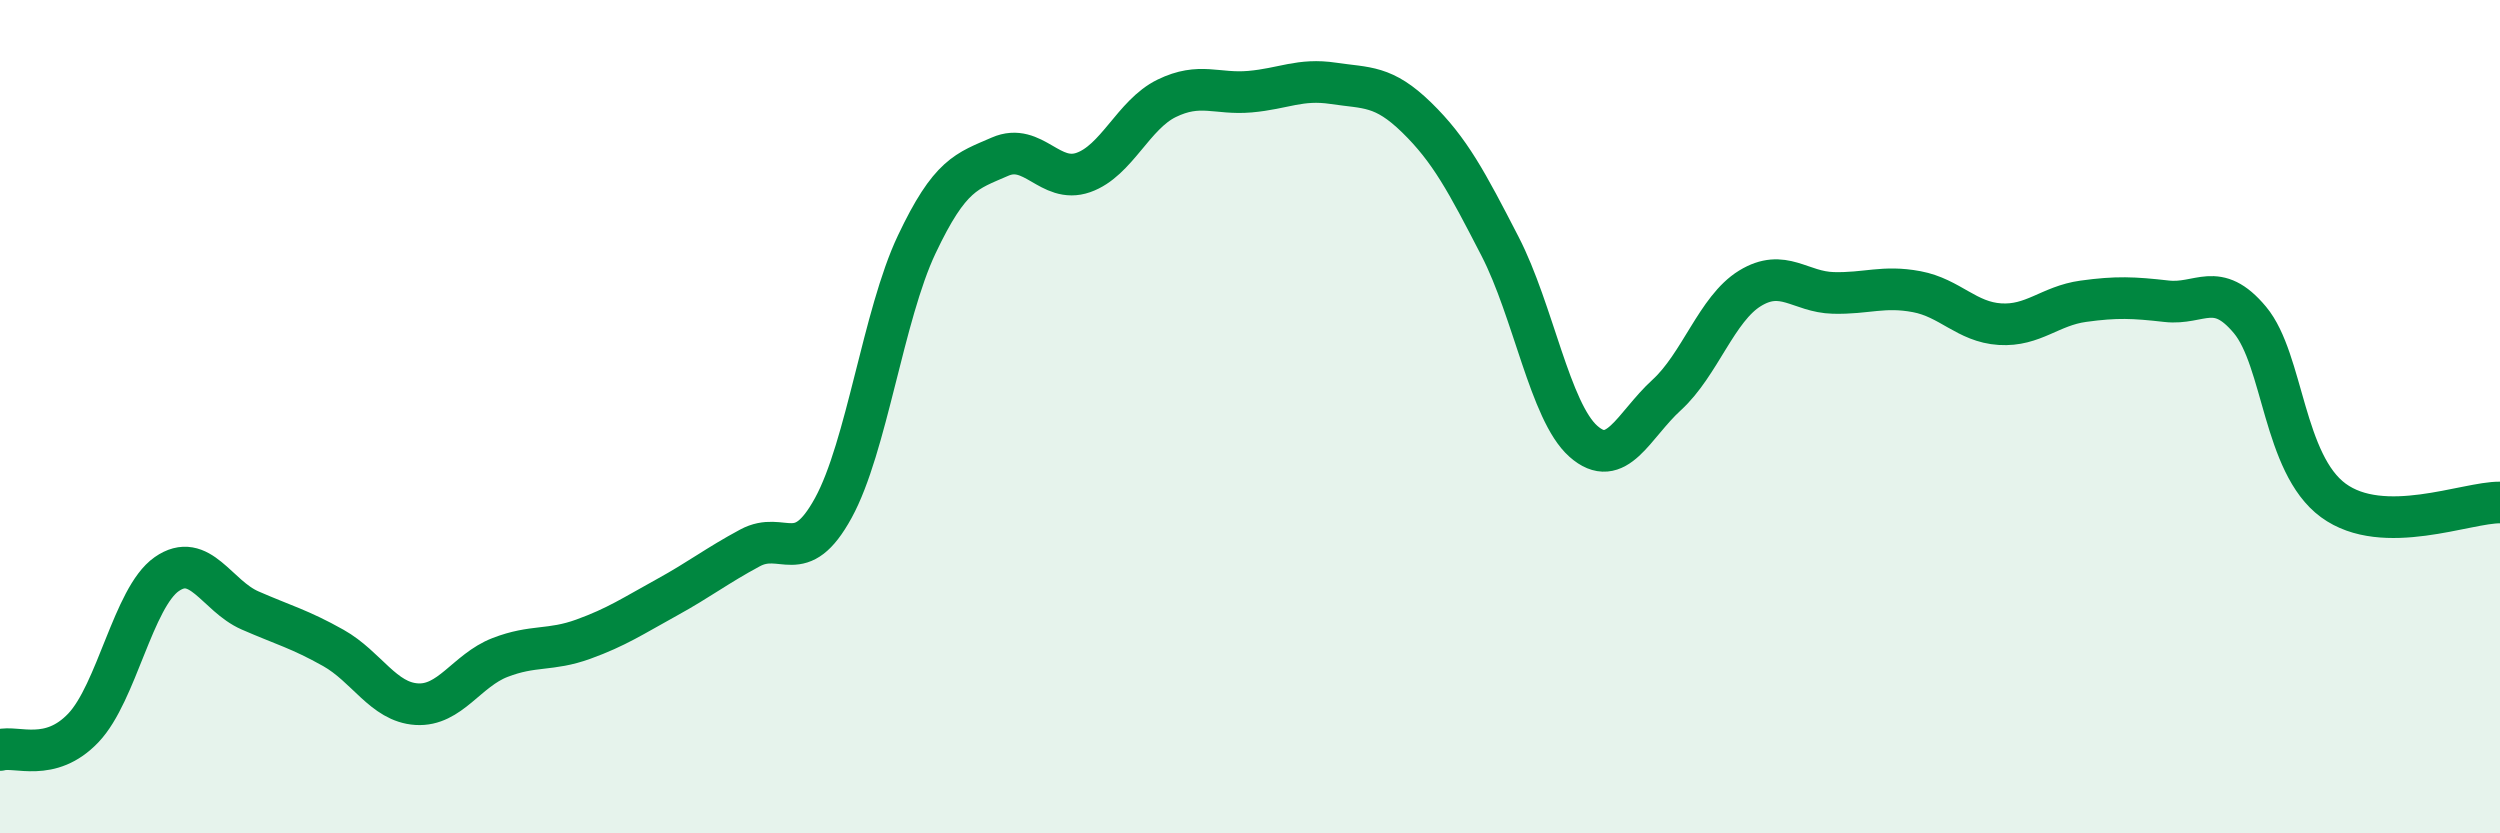
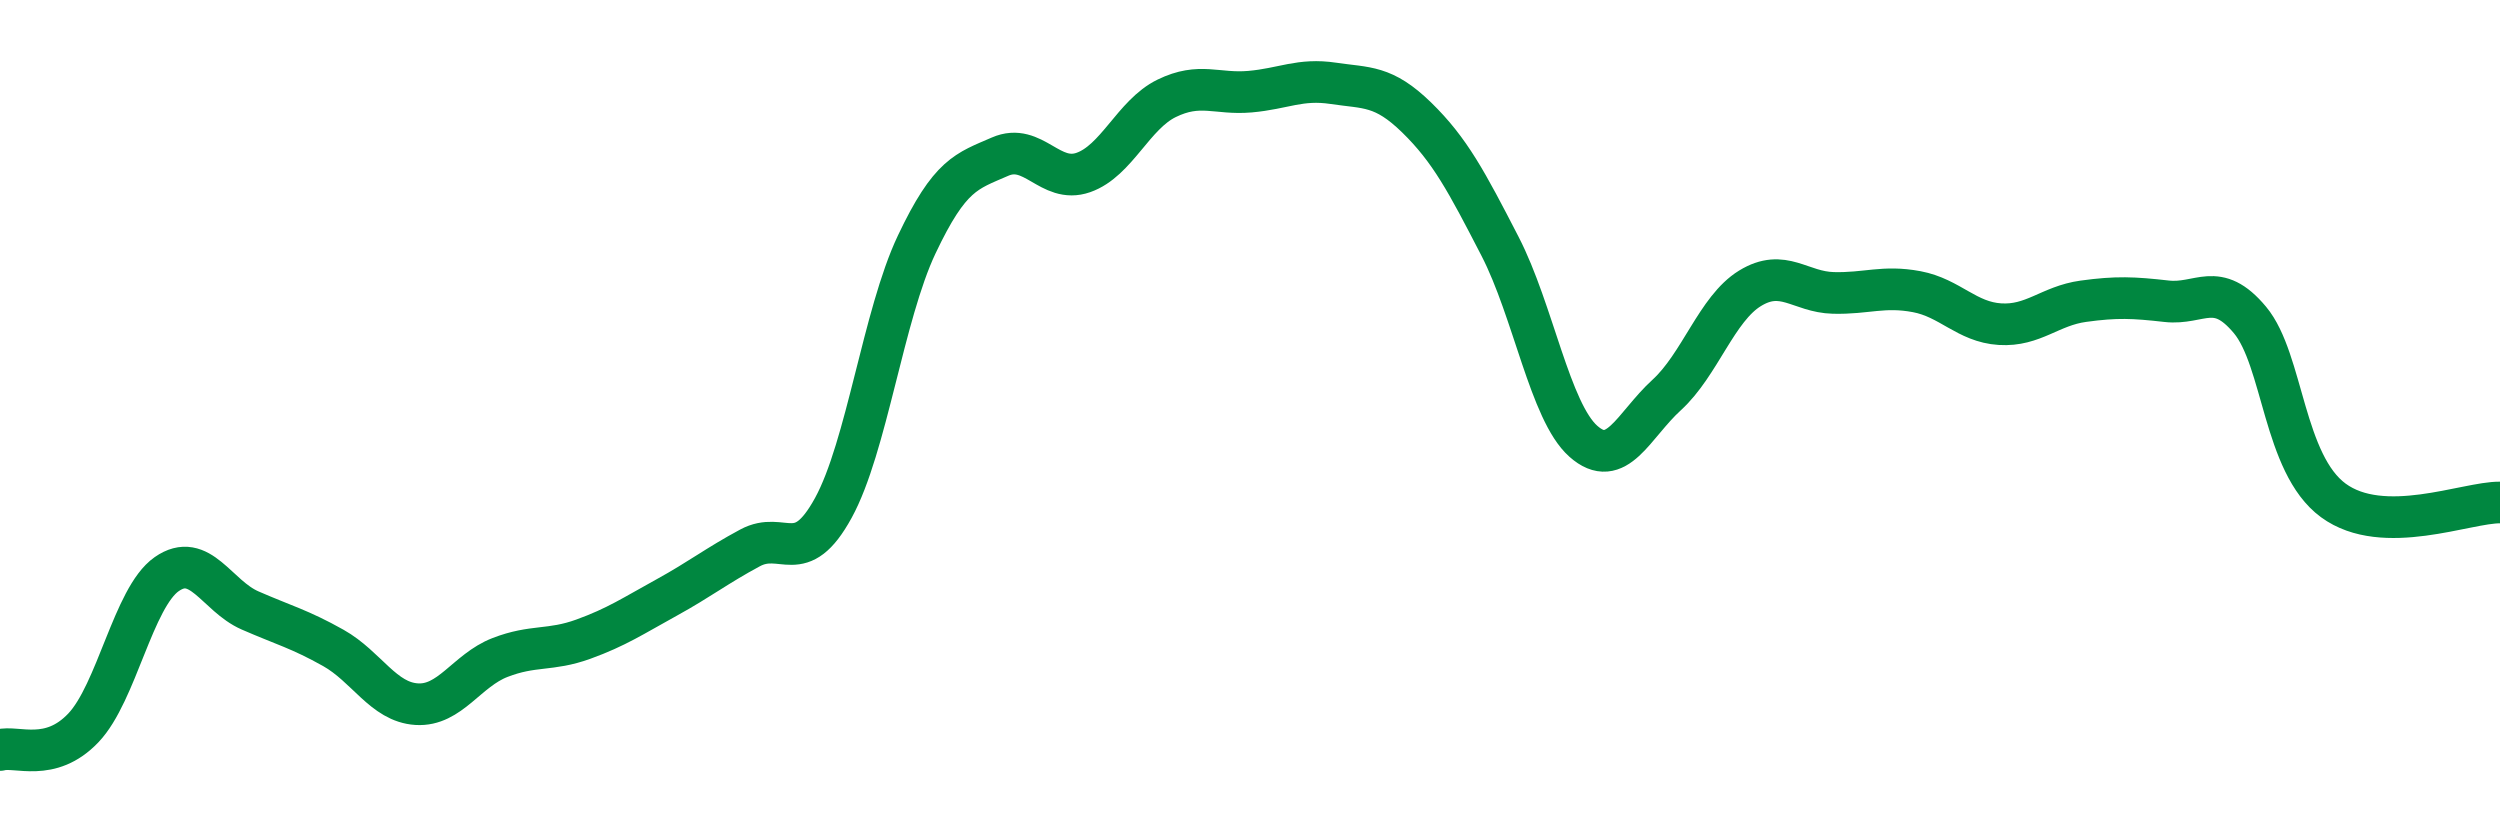
<svg xmlns="http://www.w3.org/2000/svg" width="60" height="20" viewBox="0 0 60 20">
-   <path d="M 0,18 C 0.4,17.89 1.2,18.31 2,17.47 C 2.8,16.63 3.2,14.34 4,13.78 C 4.8,13.22 5.2,14.3 6,14.65 C 6.8,15 7.2,15.1 8,15.55 C 8.8,16 9.2,16.85 10,16.9 C 10.8,16.95 11.2,16.09 12,15.78 C 12.8,15.47 13.2,15.63 14,15.34 C 14.8,15.05 15.2,14.78 16,14.34 C 16.8,13.9 17.2,13.58 18,13.15 C 18.8,12.72 19.2,13.65 20,12.19 C 20.8,10.73 21.2,7.56 22,5.87 C 22.8,4.18 23.2,4.11 24,3.76 C 24.8,3.41 25.2,4.42 26,4.14 C 26.8,3.86 27.2,2.75 28,2.36 C 28.8,1.97 29.2,2.27 30,2.2 C 30.8,2.13 31.2,1.88 32,2 C 32.8,2.12 33.2,2.04 34,2.82 C 34.8,3.6 35.2,4.36 36,5.91 C 36.8,7.46 37.2,9.88 38,10.59 C 38.8,11.3 39.2,10.21 40,9.48 C 40.8,8.75 41.2,7.41 42,6.92 C 42.8,6.43 43.2,7.01 44,7.03 C 44.8,7.05 45.2,6.85 46,7 C 46.8,7.15 47.2,7.73 48,7.78 C 48.8,7.83 49.2,7.34 50,7.23 C 50.8,7.12 51.2,7.14 52,7.23 C 52.8,7.32 53.2,6.72 54,7.68 C 54.8,8.64 54.8,11.13 56,12.01 C 57.2,12.89 59.2,12.05 60,12.06L60 20L0 20Z" fill="#008740" opacity="0.1" stroke-linecap="round" stroke-linejoin="round" />
  <path d="M 0,18 C 0.4,17.89 1.2,18.31 2,17.47 C 2.8,16.63 3.2,14.34 4,13.78 C 4.8,13.22 5.2,14.3 6,14.65 C 6.8,15 7.2,15.1 8,15.55 C 8.8,16 9.2,16.85 10,16.9 C 10.8,16.95 11.2,16.09 12,15.78 C 12.8,15.47 13.2,15.63 14,15.34 C 14.8,15.05 15.2,14.78 16,14.34 C 16.8,13.9 17.2,13.58 18,13.15 C 18.8,12.72 19.2,13.65 20,12.19 C 20.8,10.73 21.2,7.56 22,5.87 C 22.8,4.18 23.2,4.11 24,3.76 C 24.8,3.41 25.2,4.42 26,4.14 C 26.8,3.86 27.2,2.75 28,2.36 C 28.8,1.97 29.2,2.27 30,2.2 C 30.8,2.13 31.2,1.88 32,2 C 32.8,2.12 33.2,2.04 34,2.82 C 34.8,3.6 35.2,4.36 36,5.91 C 36.8,7.46 37.2,9.88 38,10.59 C 38.8,11.3 39.2,10.21 40,9.48 C 40.8,8.75 41.2,7.41 42,6.92 C 42.8,6.43 43.2,7.01 44,7.03 C 44.8,7.05 45.2,6.85 46,7 C 46.8,7.15 47.2,7.73 48,7.78 C 48.8,7.83 49.2,7.34 50,7.23 C 50.8,7.12 51.2,7.14 52,7.23 C 52.8,7.32 53.2,6.72 54,7.68 C 54.8,8.64 54.8,11.13 56,12.01 C 57.2,12.89 59.2,12.05 60,12.06" stroke="#008740" stroke-width="1" fill="none" stroke-linecap="round" stroke-linejoin="round" />
</svg>